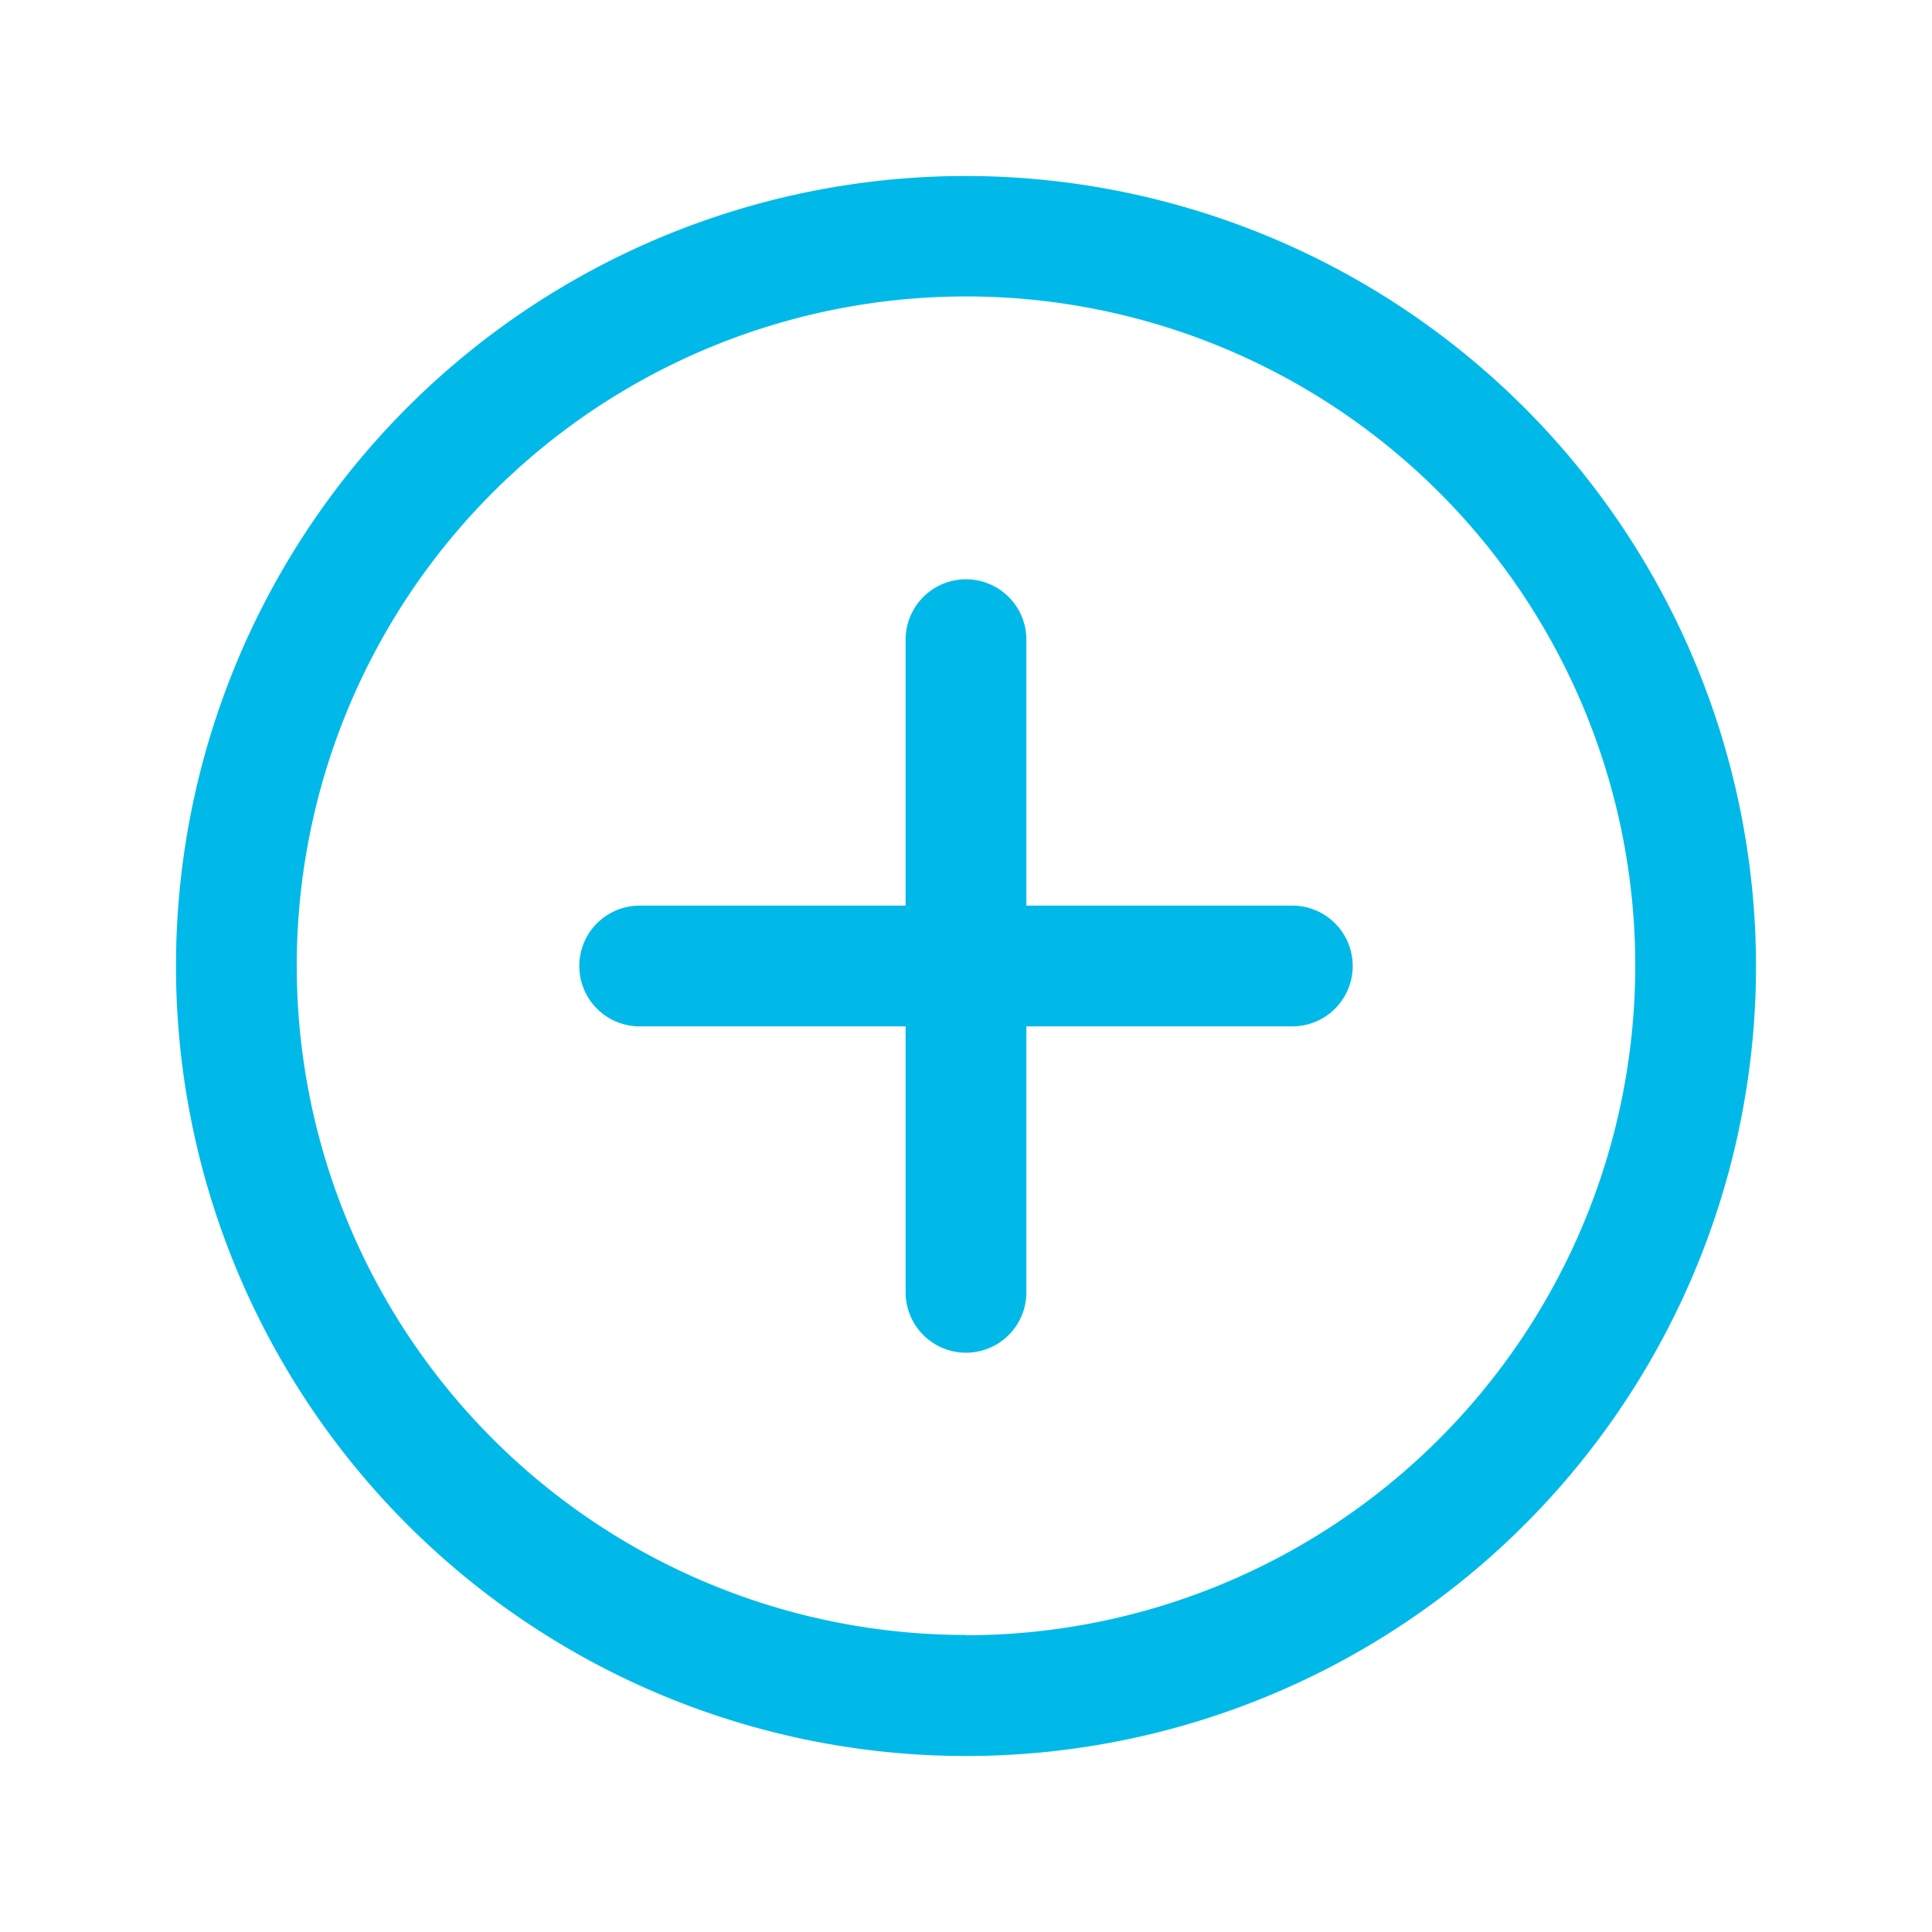
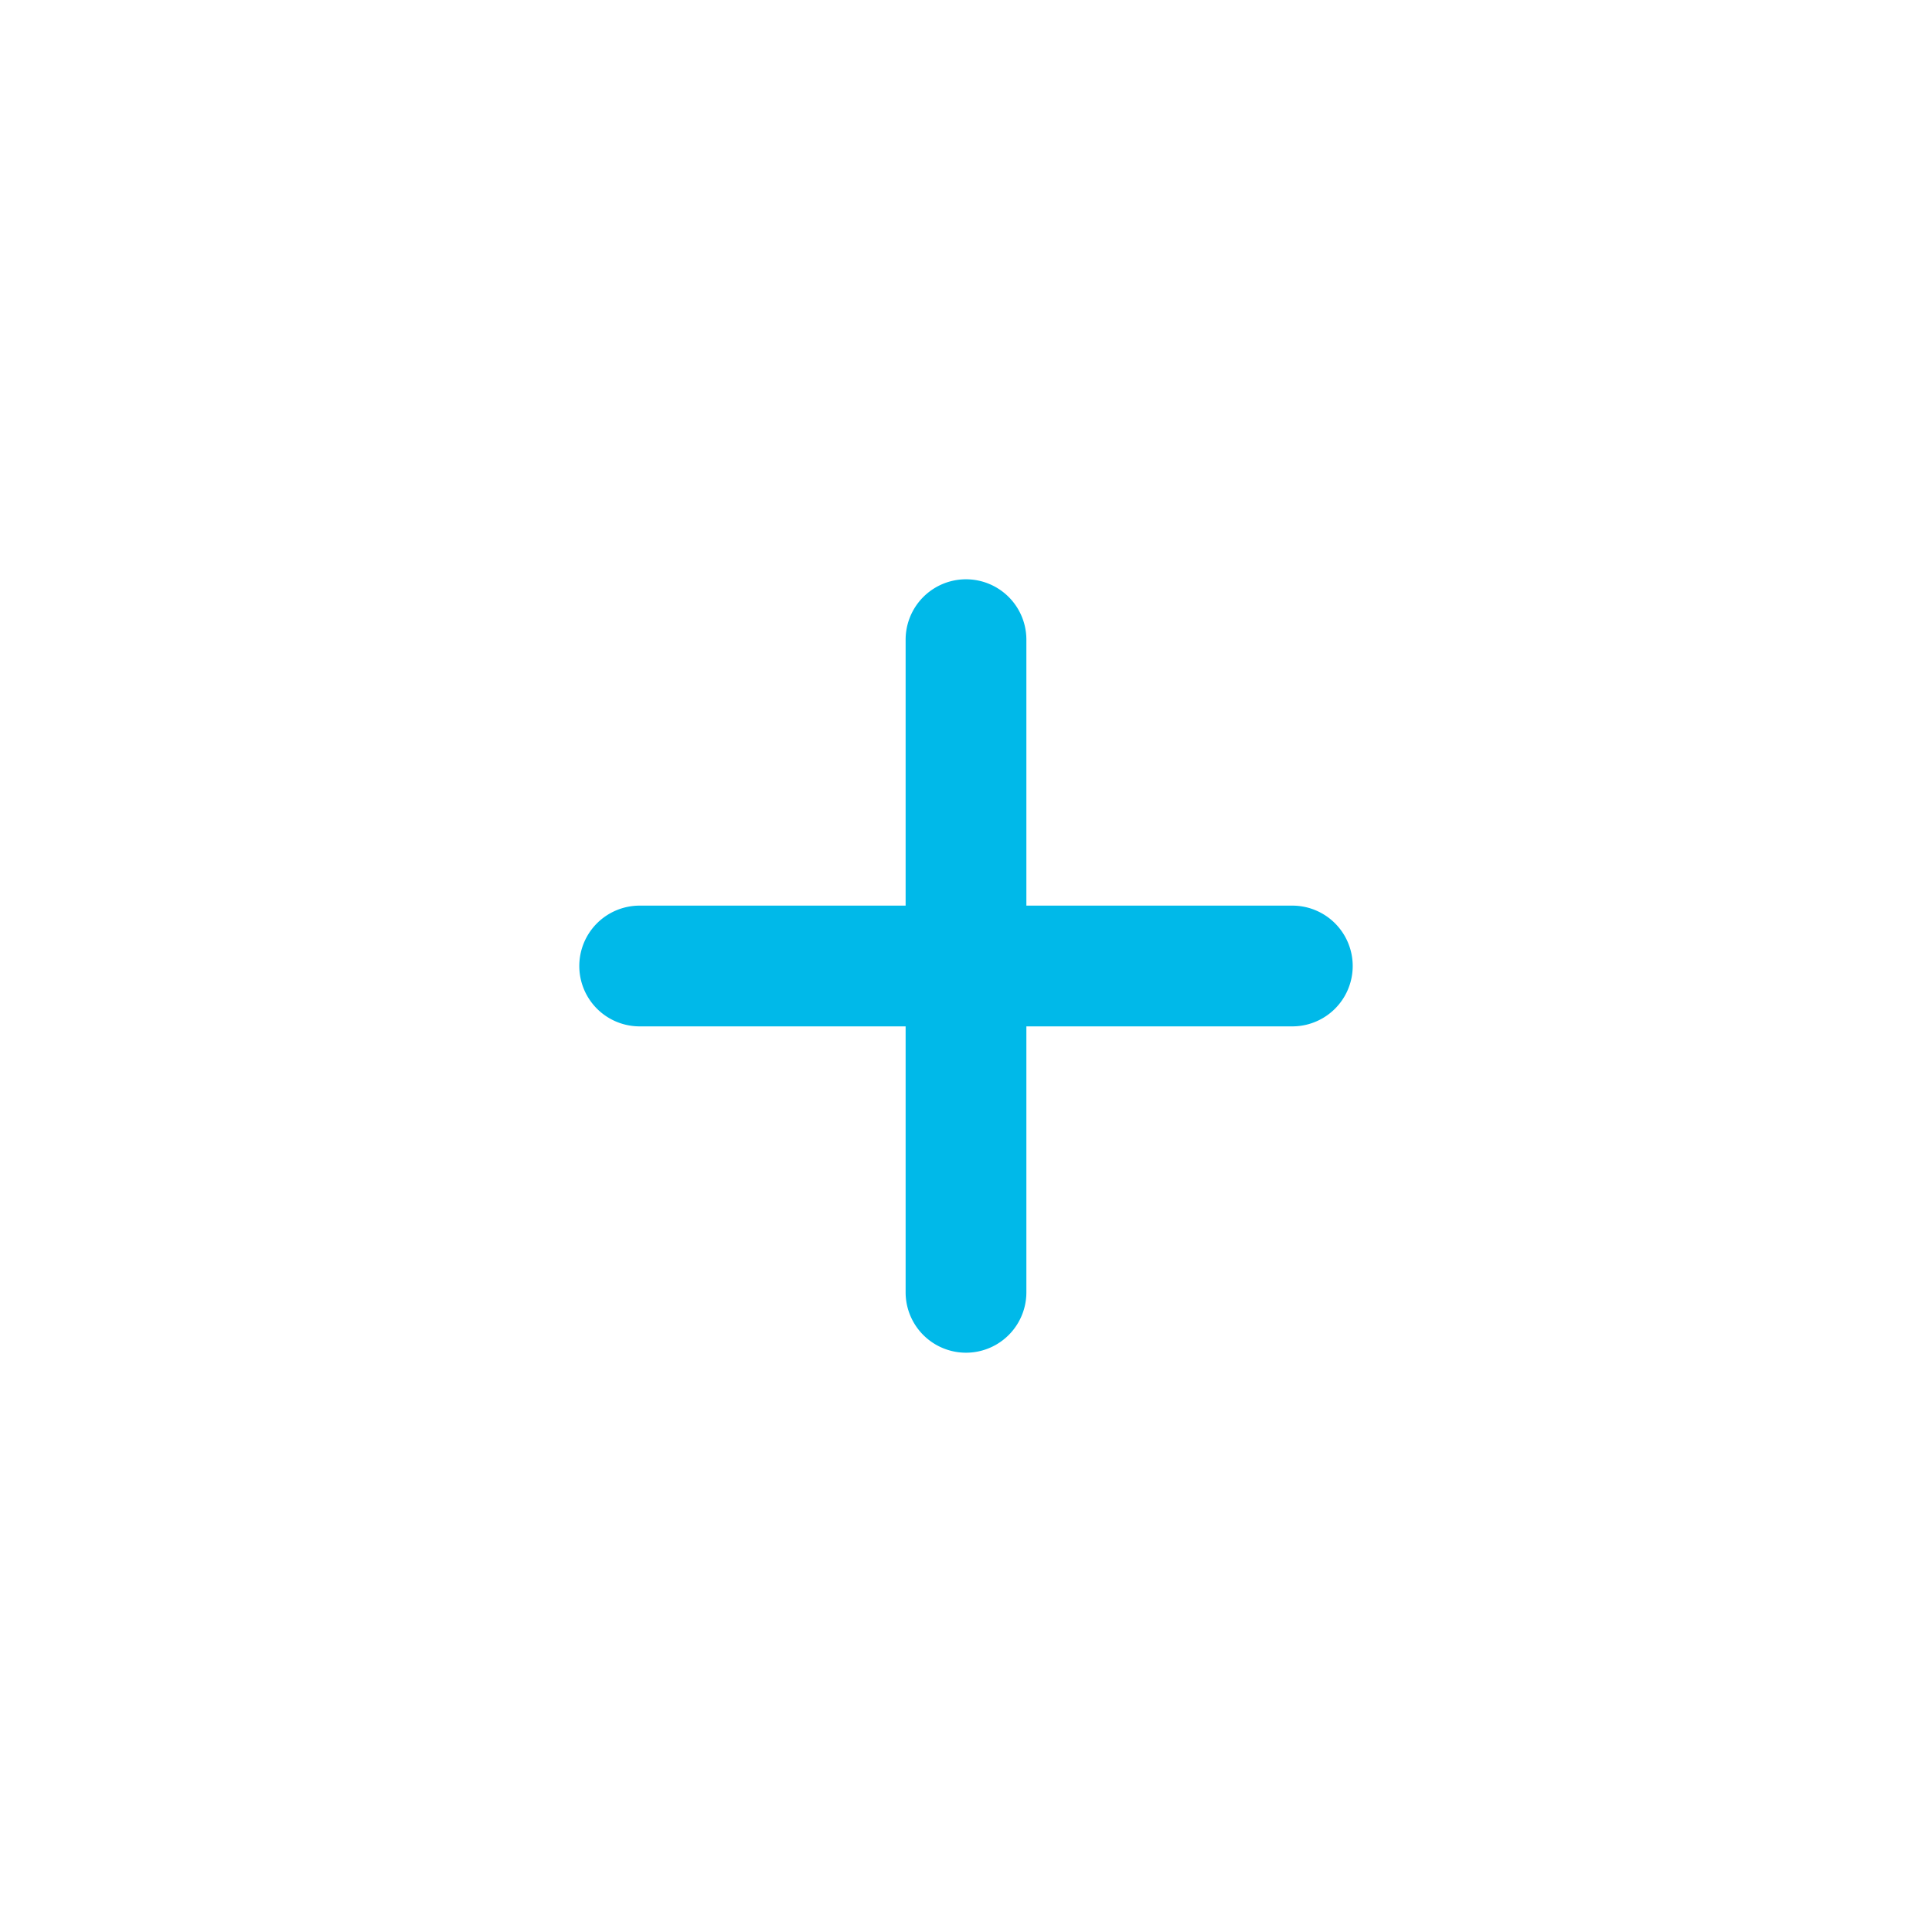
<svg xmlns="http://www.w3.org/2000/svg" version="1.1" width="512" height="512" x="0" y="0" viewBox="0 0 64 64" style="enable-background:new 0 0 512 512" xml:space="preserve">
  <g>
    <g data-name="Layer 4">
-       <path d="M32 5.83A26.17 26.17 0 1 0 58.17 32 26.2 26.2 0 0 0 32 5.83Zm0 48.33A22.17 22.17 0 1 1 54.17 32 22.19 22.19 0 0 1 32 54.17Z" fill="#00b9e9" opacity="1" data-original="#000000" />
      <path d="M42.81 30H34v-8.81a2 2 0 0 0-4 0V30h-8.81a2 2 0 0 0 0 4H30v8.81a2 2 0 0 0 4 0V34h8.81a2 2 0 0 0 0-4Z" fill="#00b9e9" opacity="1" data-original="#000000" />
    </g>
  </g>
</svg>